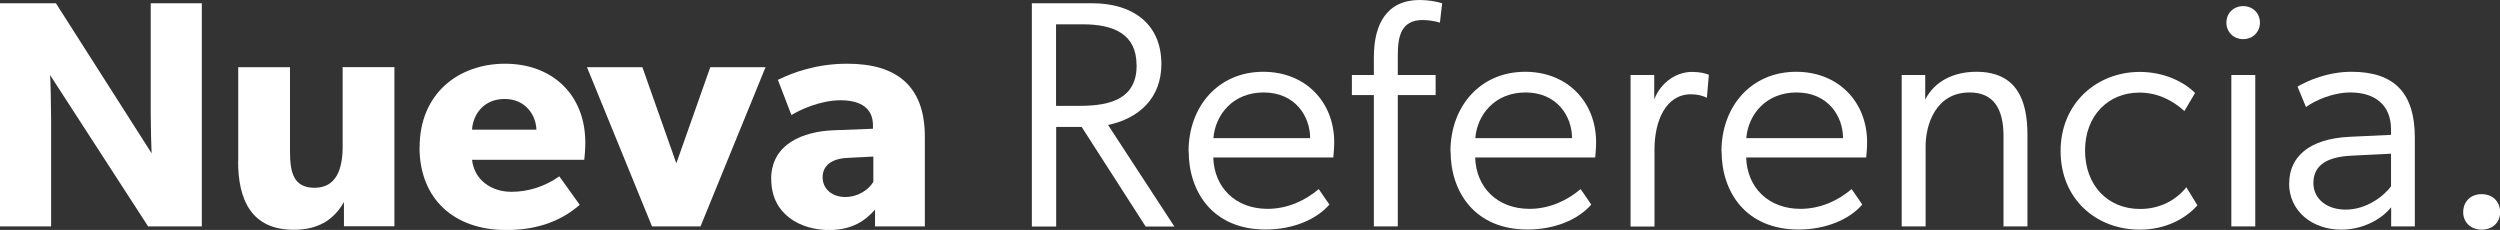
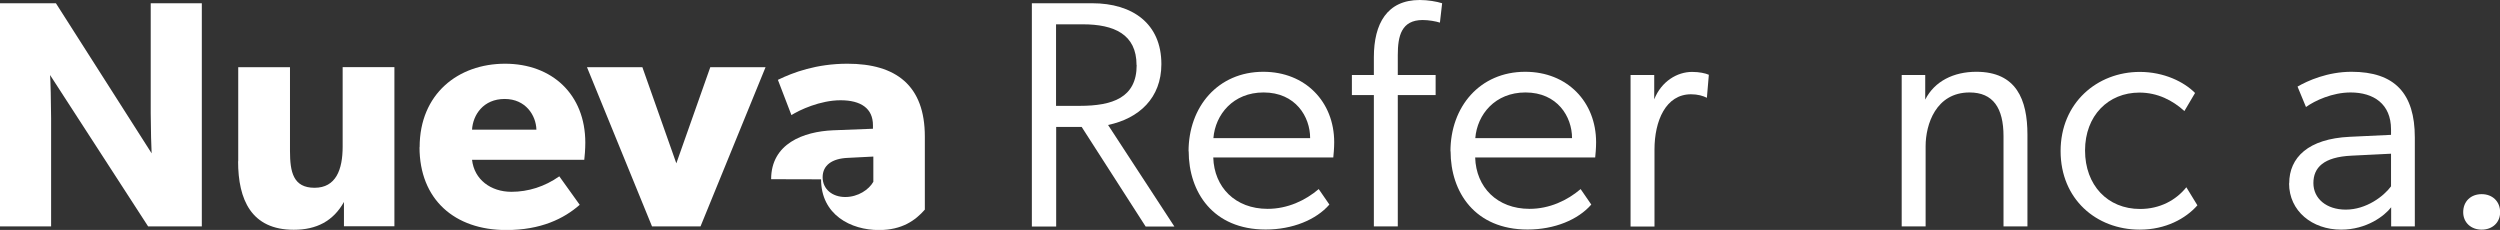
<svg xmlns="http://www.w3.org/2000/svg" id="Capa_2" data-name="Capa 2" viewBox="0 0 192.25 17.68">
  <rect x="0" y="0" width="192.25" height="17.68" fill="#333333" stroke="none" />
  <defs>
    <style>      .cls-1 {        fill: #fff;      }    </style>
  </defs>
  <g id="logos">
    <g>
      <path class="cls-1" d="M0,.25h4.3l7.36,11.54c-.02-.2-.07-2.06-.07-3.11V.25h3.93v17.16h-4.13L3.85,5.77c.03.2.08,2.26.08,3.31v8.33H0V.25Z" />
      <path class="cls-1" d="M18.32,12.41v-7.24h3.98v6.44c0,1.62.25,2.83,1.89,2.83s2.16-1.39,2.16-3.16v-6.12h3.98v12.24h-3.88v-1.87c-.82,1.47-2.11,2.14-3.86,2.14-3.26,0-4.28-2.31-4.28-5.27Z" />
      <path class="cls-1" d="M32.27,11.32c0-4.1,2.96-6.42,6.57-6.42s6.17,2.36,6.17,6.07c0,.47-.05,1.14-.08,1.32h-8.63c.17,1.52,1.44,2.46,3.03,2.46,1.29,0,2.56-.4,3.68-1.19l1.57,2.19c-1.22,1.07-2.99,1.94-5.65,1.94-3.98,0-6.67-2.36-6.67-6.37ZM38.81,7.61c-1.64,0-2.44,1.22-2.51,2.36h4.95c-.03-1.09-.82-2.36-2.44-2.36Z" />
      <path class="cls-1" d="M45.15,5.17h4.25l2.61,7.39,2.61-7.39h4.25l-5,12.24h-3.73l-5-12.24Z" />
-       <path class="cls-1" d="M59.3,13.78c0-2.74,2.49-3.66,4.75-3.76l3.08-.12v-.27c0-1.29-.92-1.92-2.49-1.92s-3.16.75-3.78,1.14l-1.04-2.71c1.17-.57,2.96-1.24,5.35-1.24,3.73,0,5.95,1.67,5.95,5.6v6.91h-3.83v-1.29c-.72.82-1.74,1.57-3.53,1.57-2.16,0-4.45-1.17-4.45-3.9ZM67.16,13.98v-1.94l-1.96.1c-1.22.05-1.94.57-1.94,1.49s.75,1.52,1.74,1.52,1.82-.57,2.16-1.17Z" />
+       <path class="cls-1" d="M59.3,13.78c0-2.74,2.49-3.66,4.75-3.76l3.08-.12v-.27c0-1.29-.92-1.92-2.49-1.92s-3.16.75-3.78,1.14l-1.04-2.71c1.17-.57,2.96-1.24,5.35-1.24,3.73,0,5.95,1.67,5.95,5.6v6.91v-1.29c-.72.82-1.74,1.57-3.53,1.57-2.16,0-4.45-1.17-4.45-3.9ZM67.16,13.98v-1.94l-1.96.1c-1.22.05-1.94.57-1.94,1.49s.75,1.52,1.74,1.52,1.82-.57,2.16-1.17Z" />
      <path class="cls-1" d="M79.34.25h4.65c3.11,0,5.32,1.57,5.32,4.68,0,2.61-1.72,4.18-4.1,4.68l5.1,7.81h-2.21l-4.92-7.66h-1.96v7.66h-1.87V.25ZM87.4,5c0-2.36-1.72-3.13-4.13-3.13h-2.06v6.27h1.82c2.51,0,4.38-.62,4.38-3.13Z" />
      <path class="cls-1" d="M91.4,11.64c0-3.43,2.26-6.12,5.75-6.12,3.23,0,5.45,2.31,5.45,5.42,0,.47-.05.97-.07,1.17h-9.23c.07,2.29,1.69,3.95,4.18,3.95,1.54,0,2.91-.65,3.93-1.52l.82,1.19c-1.02,1.17-2.83,1.92-4.9,1.92-4.05,0-5.92-2.88-5.92-6.02ZM97.17,7.11c-2.34,0-3.71,1.69-3.86,3.51h7.44c0-1.64-1.12-3.51-3.58-3.51Z" />
      <path class="cls-1" d="M105.65,7.31h-1.69v-1.54h1.69v-1.37c0-2.59,1.02-4.4,3.53-4.4.62,0,1.32.12,1.72.25l-.17,1.49c-.3-.1-.87-.2-1.32-.2-1.64,0-1.92,1.22-1.92,2.69v1.54h2.91v1.54h-2.91v10.1h-1.84V7.31Z" />
      <path class="cls-1" d="M111.54,11.64c0-3.43,2.26-6.12,5.75-6.12,3.23,0,5.45,2.31,5.45,5.42,0,.47-.05.97-.07,1.17h-9.23c.07,2.29,1.69,3.95,4.18,3.95,1.54,0,2.91-.65,3.93-1.52l.82,1.19c-1.02,1.17-2.83,1.92-4.9,1.92-4.05,0-5.92-2.88-5.92-6.02ZM117.31,7.11c-2.34,0-3.71,1.69-3.86,3.51h7.44c0-1.64-1.12-3.51-3.58-3.51Z" />
      <path class="cls-1" d="M125.39,5.77h1.82v1.87c.55-1.39,1.77-2.11,2.91-2.11.55,0,1.02.1,1.29.22l-.15,1.77c-.3-.15-.7-.27-1.22-.27-1.94,0-2.81,2.04-2.81,4.25v5.92h-1.84V5.77Z" />
-       <path class="cls-1" d="M132.38,11.64c0-3.43,2.26-6.12,5.75-6.12,3.23,0,5.45,2.31,5.45,5.42,0,.47-.05.97-.07,1.17h-9.23c.07,2.29,1.69,3.95,4.18,3.95,1.54,0,2.91-.65,3.93-1.52l.82,1.19c-1.02,1.17-2.83,1.92-4.9,1.92-4.05,0-5.92-2.88-5.92-6.02ZM138.15,7.11c-2.34,0-3.71,1.69-3.86,3.51h7.44c0-1.64-1.12-3.51-3.58-3.51Z" />
      <path class="cls-1" d="M146.23,5.77h1.82v1.89c.72-1.42,2.19-2.14,3.93-2.14,3.08,0,3.93,2.14,3.93,4.83v7.06h-1.84v-6.94c0-2.16-.8-3.36-2.61-3.36-2.59,0-3.38,2.46-3.38,4.13v6.17h-1.84V5.77Z" />
      <path class="cls-1" d="M158.46,11.62c0-3.71,2.81-6.09,6.09-6.09,1.87,0,3.41.77,4.25,1.62l-.82,1.39c-.9-.82-2.06-1.42-3.46-1.42-2.39,0-4.18,1.77-4.18,4.45s1.74,4.5,4.23,4.5c1.52,0,2.76-.67,3.56-1.67l.85,1.39c-.9,1.02-2.44,1.87-4.43,1.87-3.36,0-6.09-2.36-6.09-6.04Z" />
-       <path class="cls-1" d="M171.21,1.74c0-.72.55-1.27,1.29-1.27s1.29.55,1.29,1.27-.55,1.27-1.29,1.27-1.29-.55-1.29-1.27ZM171.59,5.77h1.84v11.64h-1.84V5.77Z" />
      <path class="cls-1" d="M176.04,14.1c0-1.99,1.47-3.43,4.65-3.58l3.18-.15v-.42c0-1.96-1.34-2.84-3.11-2.84-1.39,0-2.74.62-3.43,1.12l-.65-1.57c.77-.45,2.31-1.14,4.15-1.14,3.33,0,4.87,1.67,4.87,5.05v6.84h-1.82v-1.47c-.5.65-1.87,1.72-3.85,1.72-2.21,0-4-1.42-4-3.56ZM183.87,14.33v-2.51l-3.03.15c-2.16.1-2.94.92-2.94,2.11s1,2.04,2.49,2.04c1.59,0,2.93-1.04,3.48-1.79Z" />
      <path class="cls-1" d="M189.42,16.32c0-.85.6-1.39,1.42-1.39s1.42.55,1.42,1.39c0,.8-.6,1.34-1.42,1.34s-1.42-.55-1.42-1.34Z" />
    </g>
  </g>
</svg>